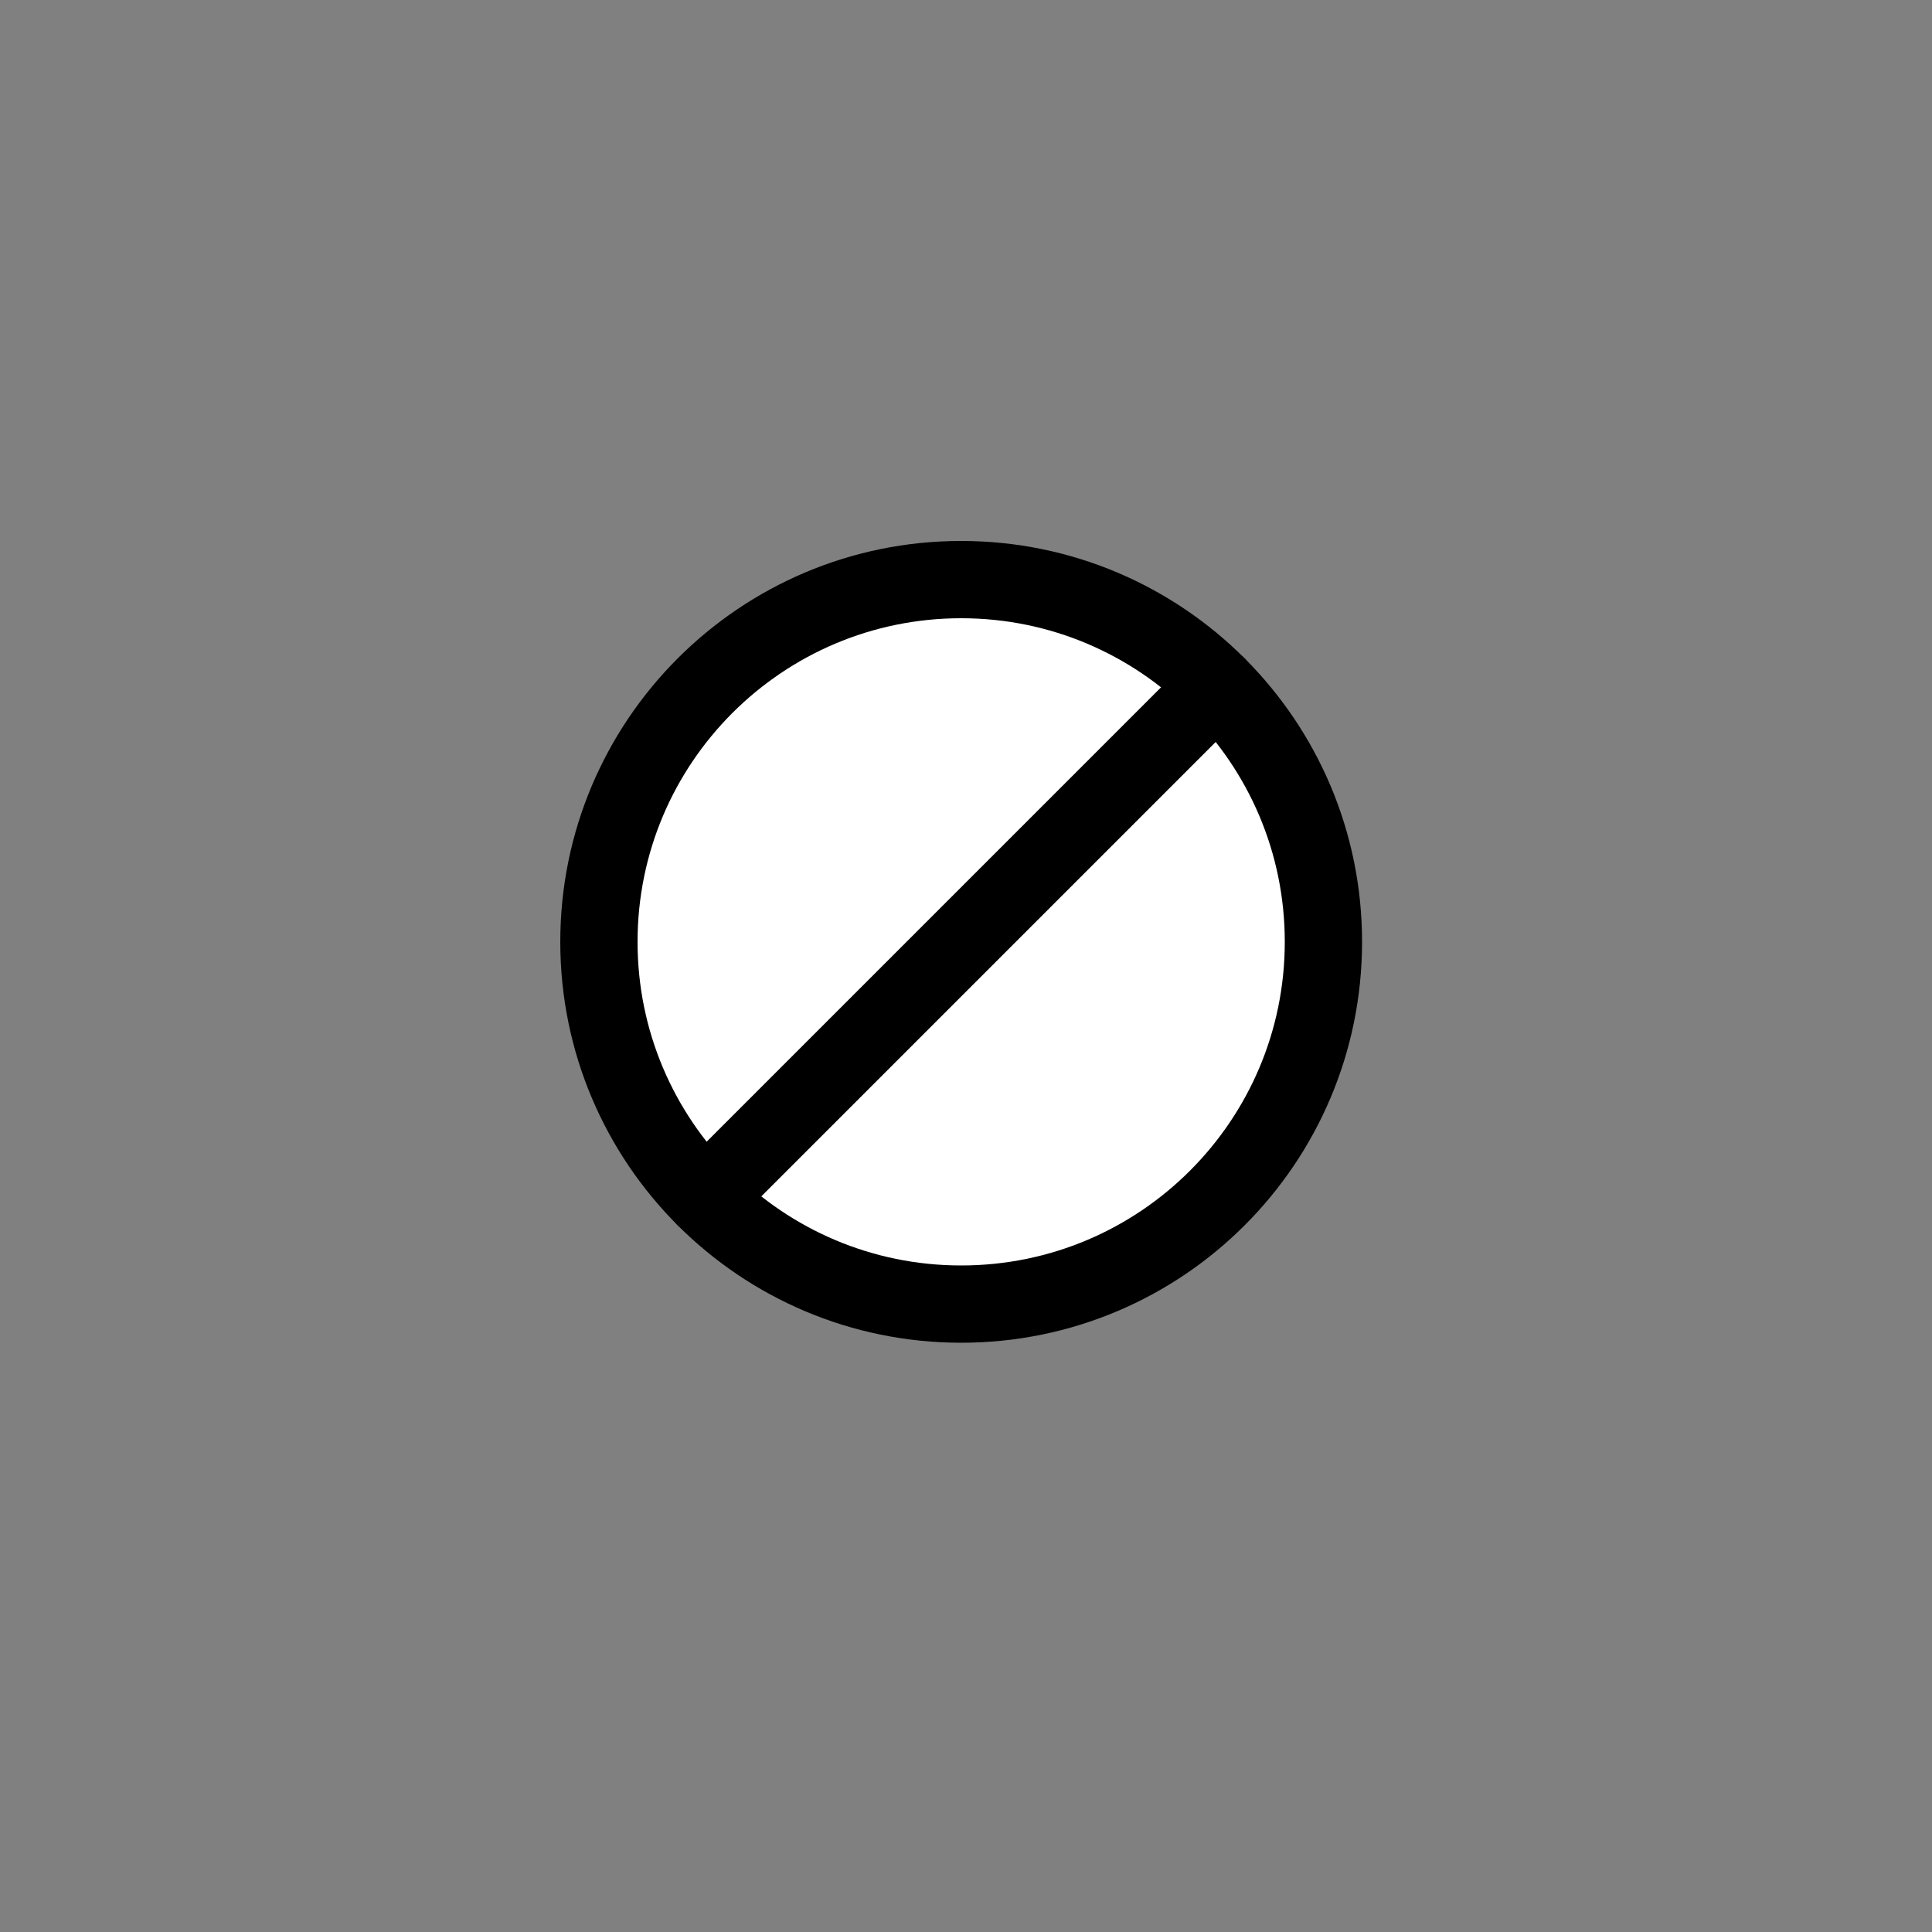
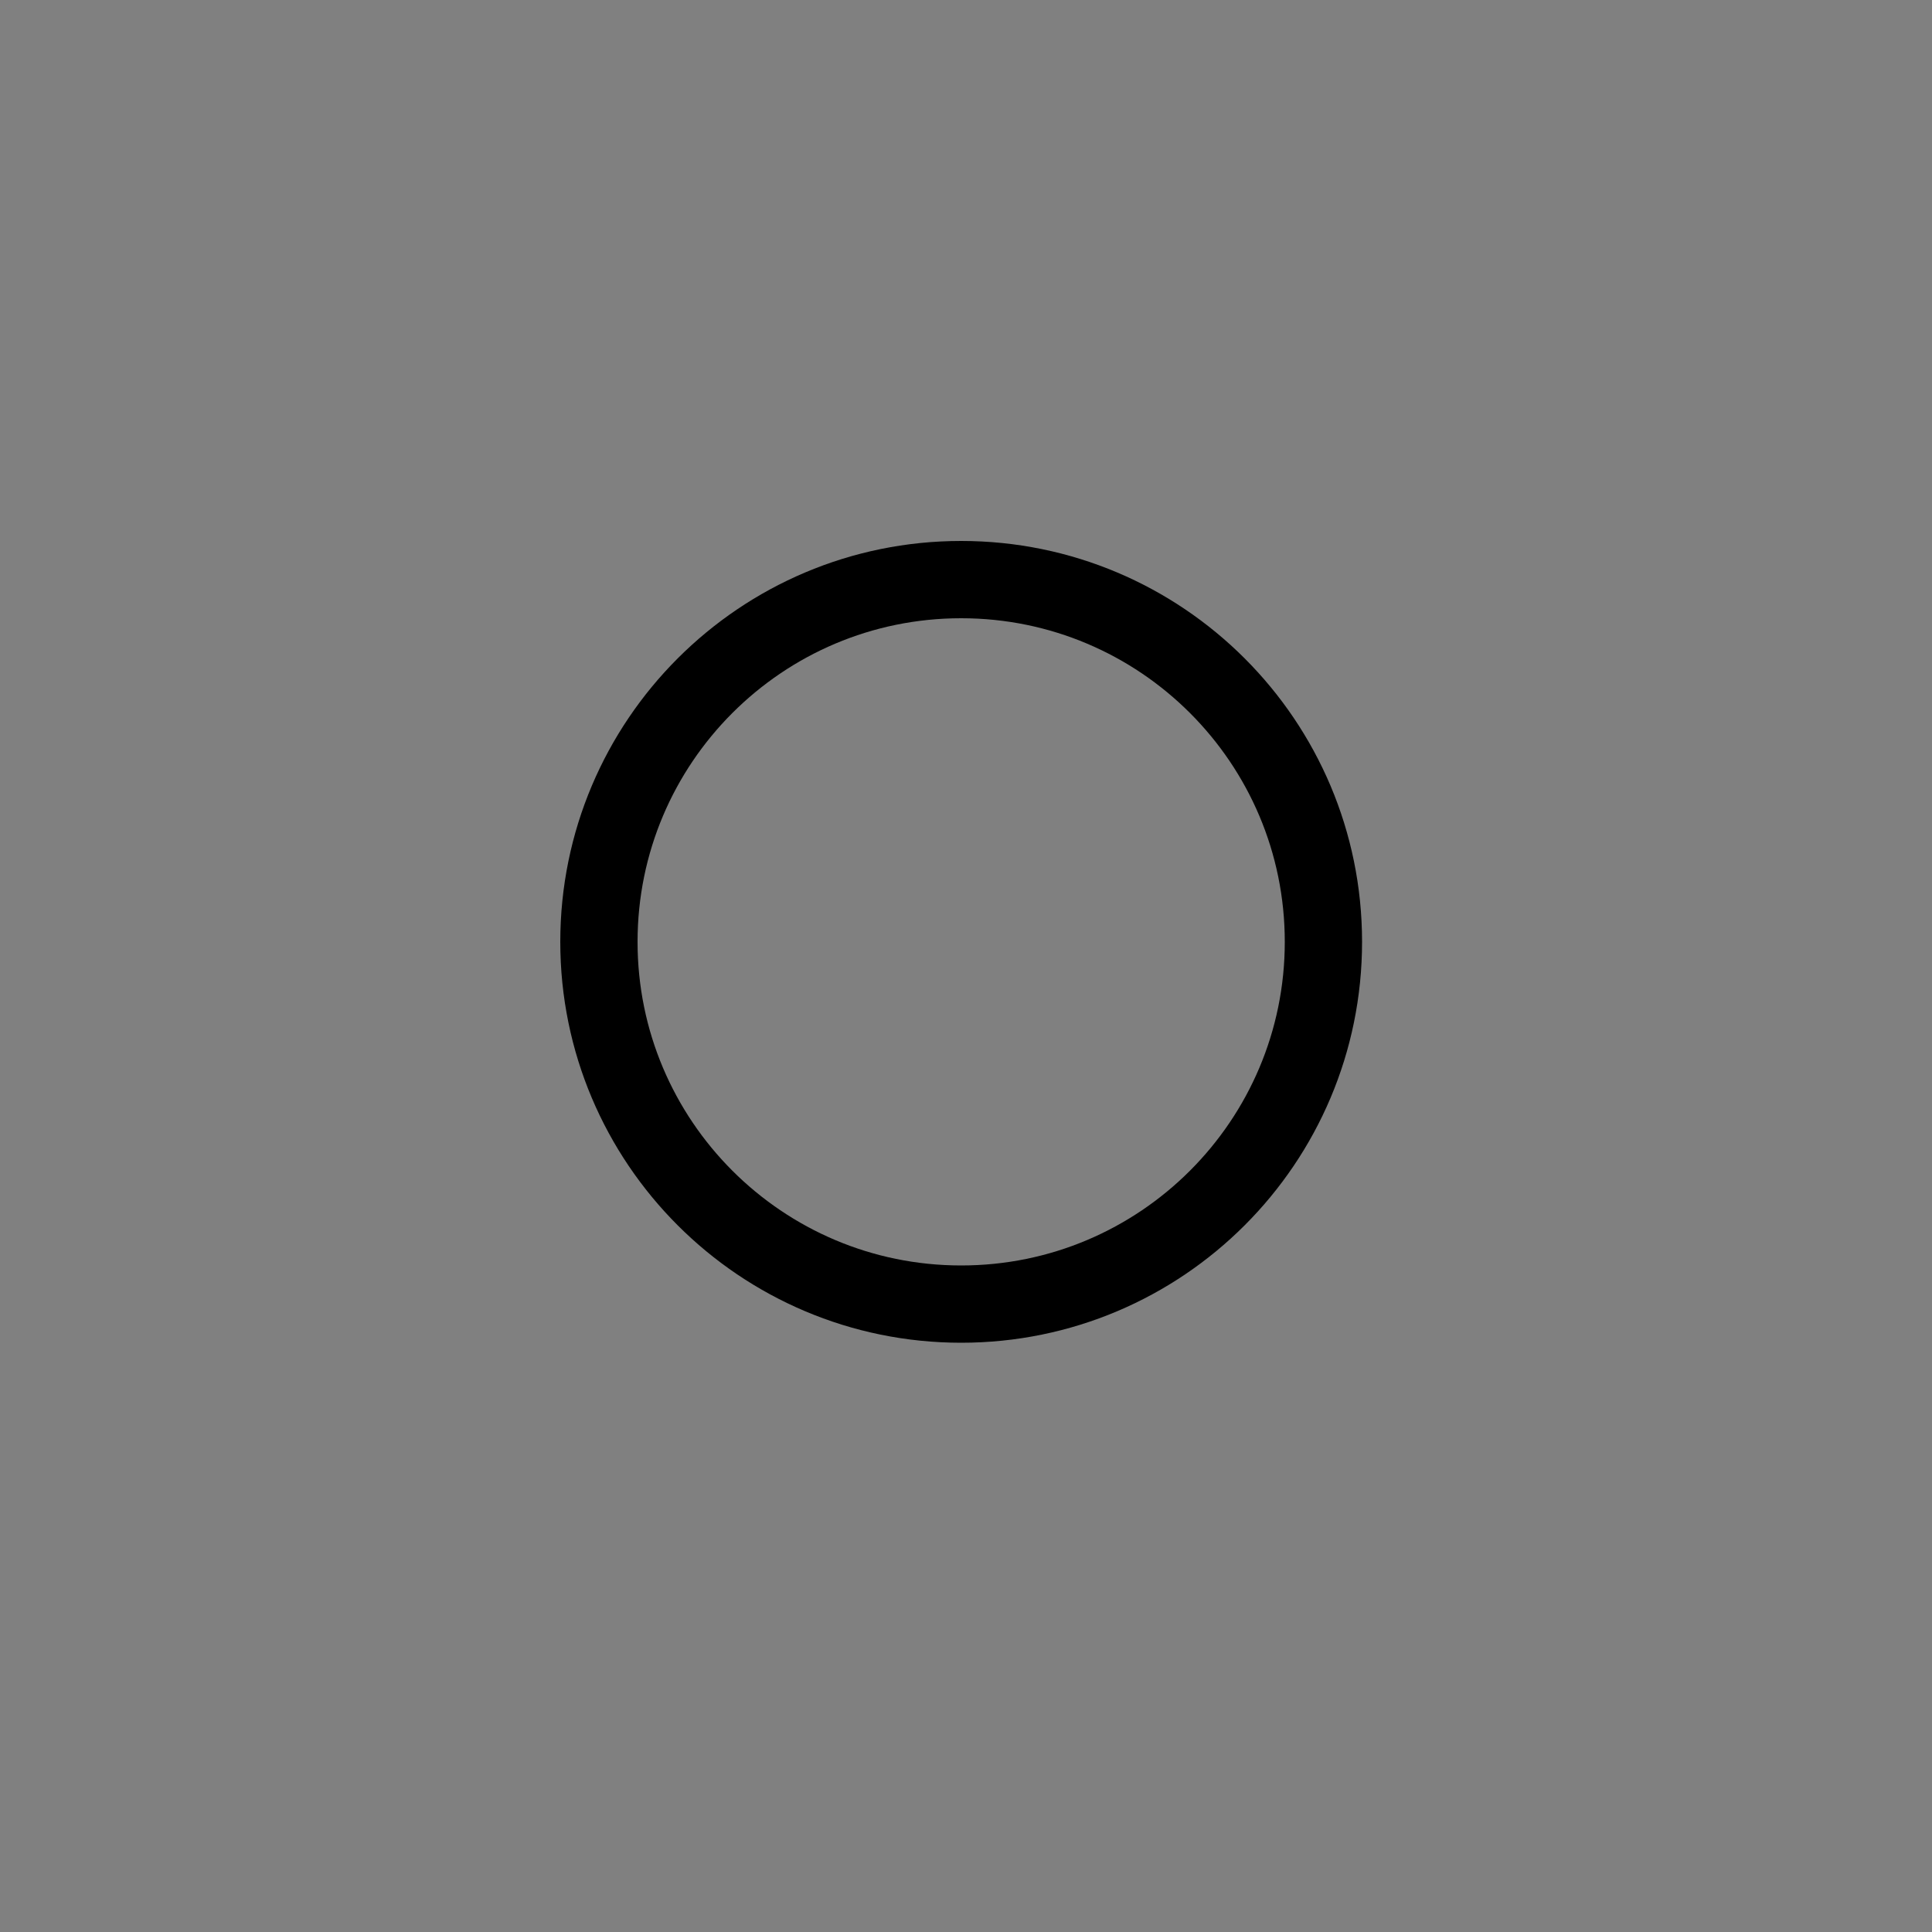
<svg xmlns="http://www.w3.org/2000/svg" width="100px" height="100px" viewBox="0 0 100 100" version="1.1">
  <rect x="0" y="0" width="100" height="100" fill="#808080" stroke="none" />
  <title>ic_pilltype_tablet</title>
  <desc>Created with Sketch.</desc>
  <defs />
  <g id="Styleguide/Icons" stroke="none" stroke-width="1" fill="none" fill-rule="evenodd">
    <g id="ic_pilltype_tablet">
      <g id="Page-1" transform="translate(31, 30)">
-         <path d="M37.5,18.75 C37.5,29.105 29.105,37.5 18.75,37.5 C8.395,37.5 0,29.105 0,18.75 C0,8.395 8.395,0 18.75,0 C29.105,0 37.5,8.395 37.5,18.75" id="Fill-1" fill="#FFFFFF" />
-         <path d="M37.5,18.75 C37.5,29.105 29.105,37.5 18.75,37.5 C8.395,37.5 0,29.105 0,18.75 C0,8.395 8.395,0 18.75,0 C29.105,0 37.5,8.395 37.5,18.75 L37.5,18.75 Z" id="Stroke-3" stroke="#000000" stroke-width="4" stroke-linecap="round" stroke-linejoin="round" />
-         <path d="M5.492,32.008 L32.009,5.491" id="Stroke-5" stroke="#000000" stroke-width="4" stroke-linecap="round" stroke-linejoin="round" />
+         <path d="M37.5,18.75 C37.5,29.105 29.105,37.5 18.75,37.5 C8.395,37.5 0,29.105 0,18.75 C0,8.395 8.395,0 18.75,0 C29.105,0 37.5,8.395 37.5,18.75 L37.5,18.75 " id="Stroke-3" stroke="#000000" stroke-width="4" stroke-linecap="round" stroke-linejoin="round" />
      </g>
    </g>
  </g>
</svg>